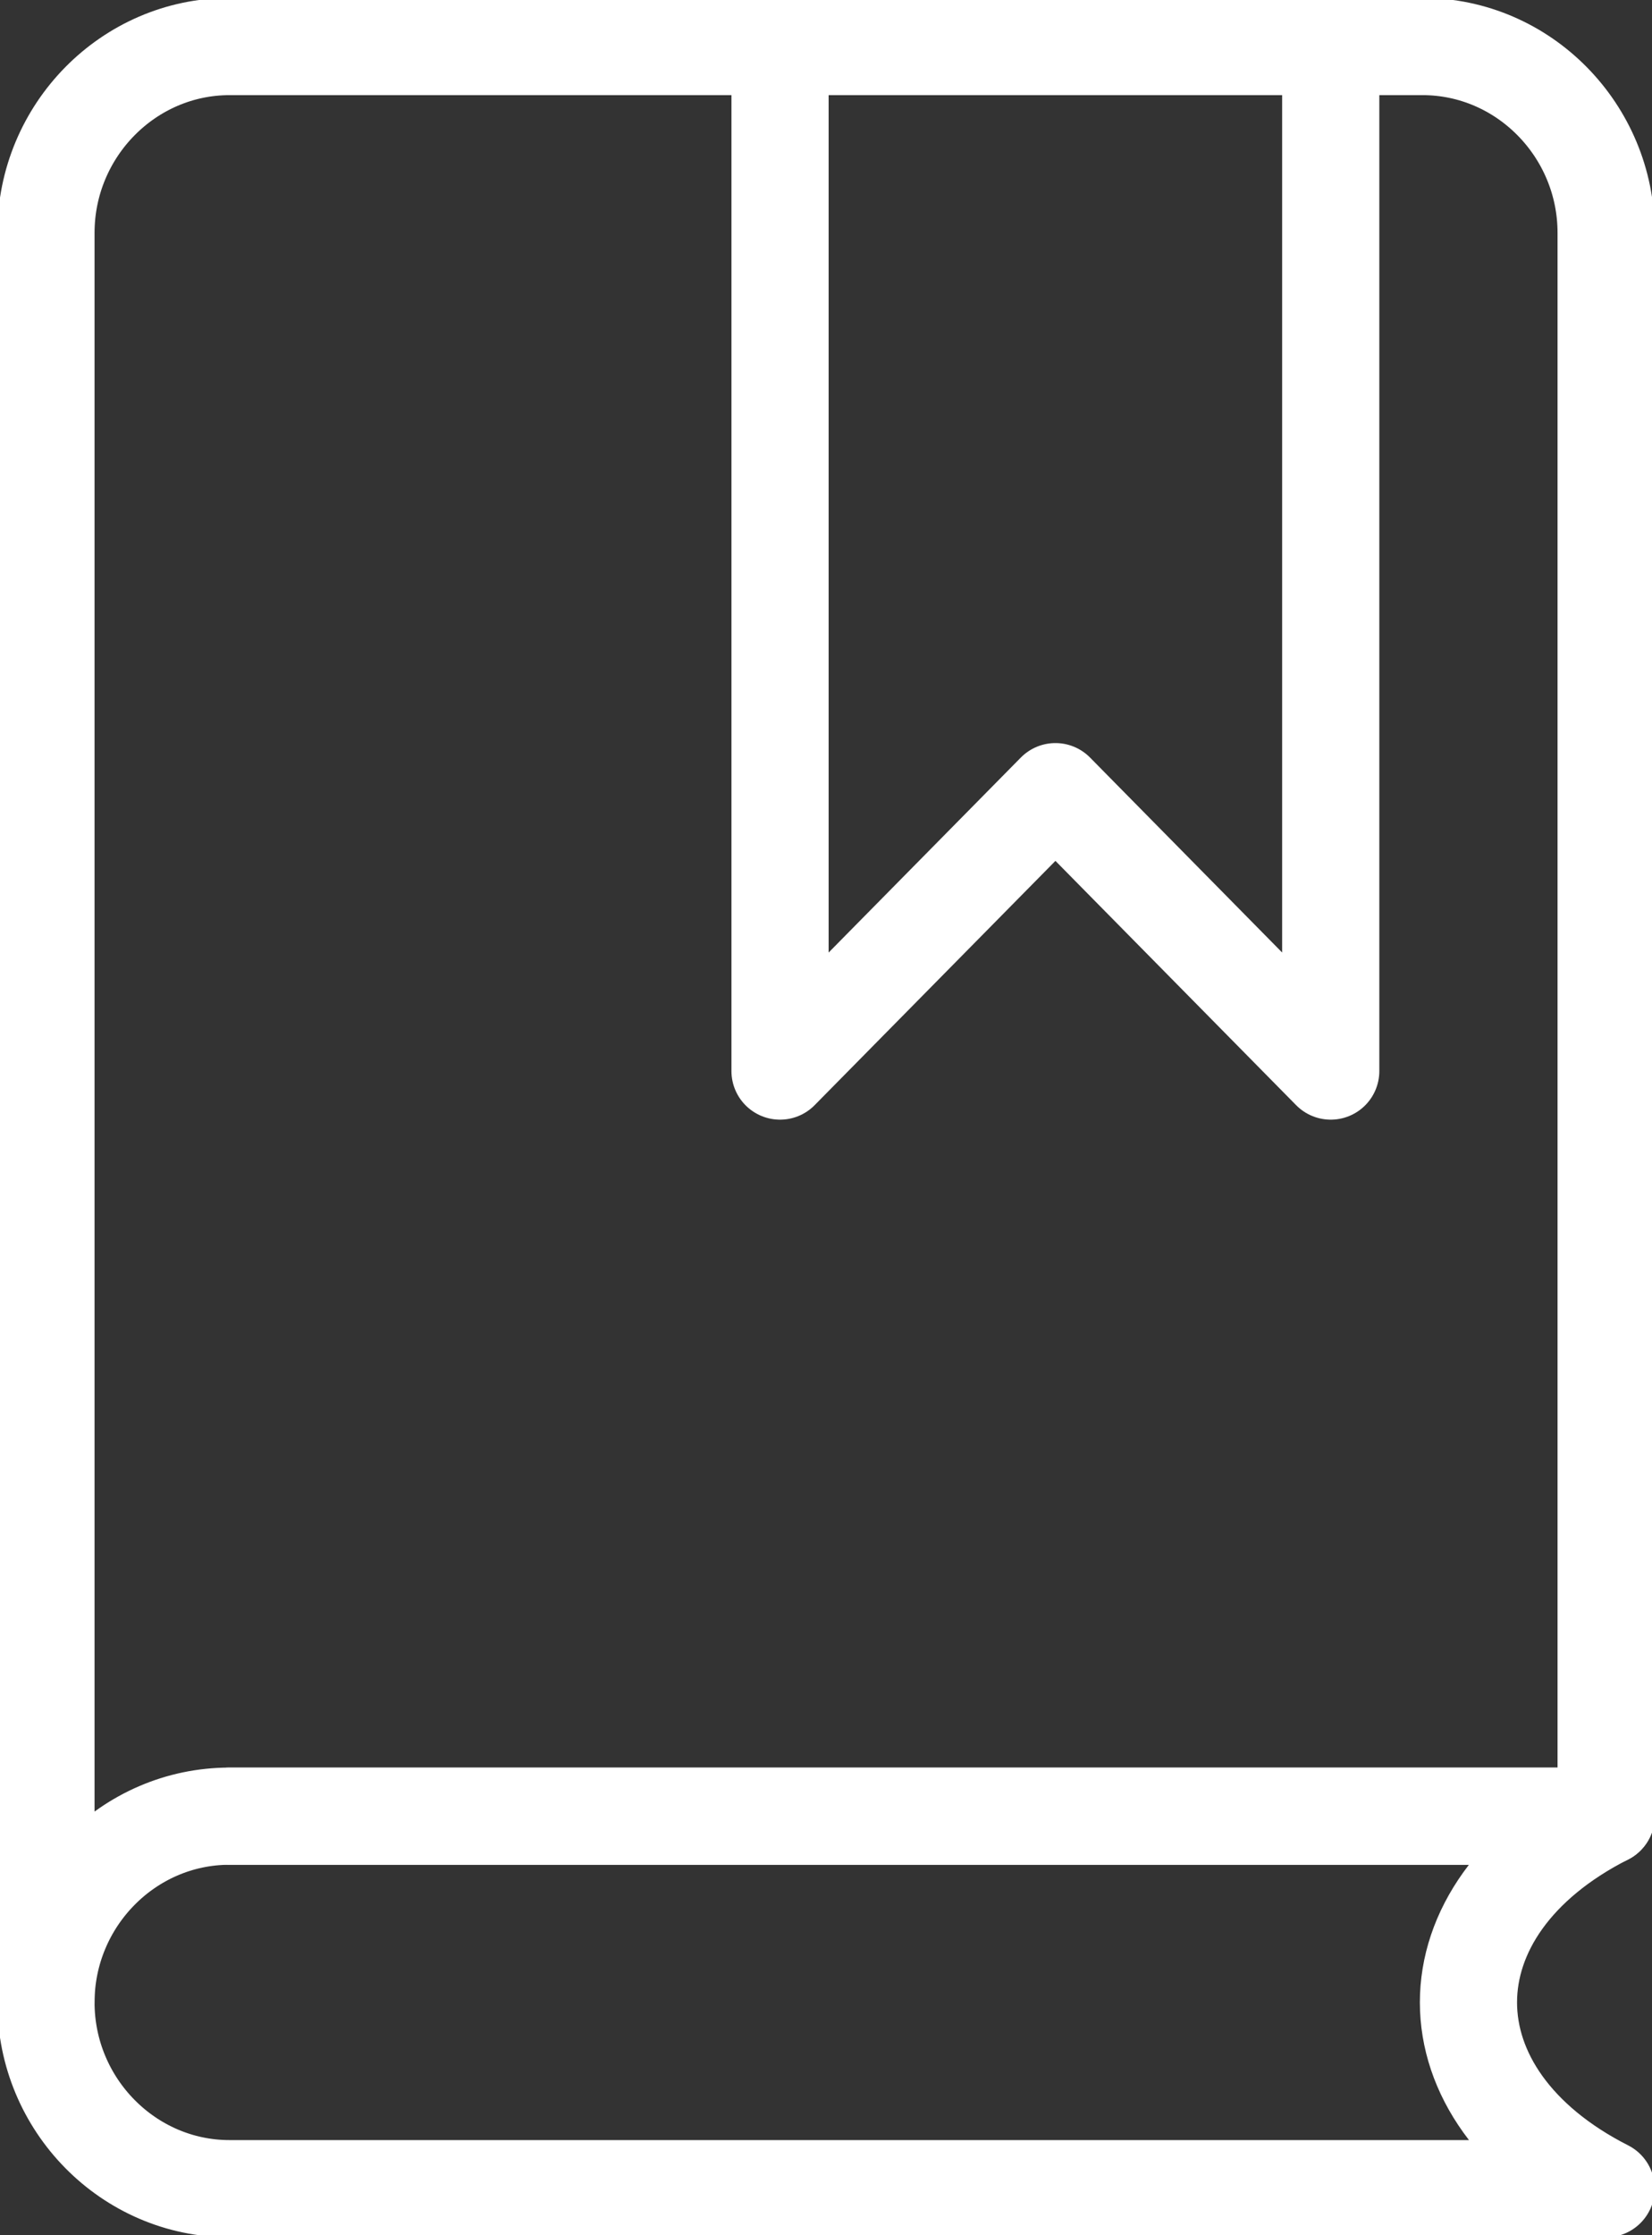
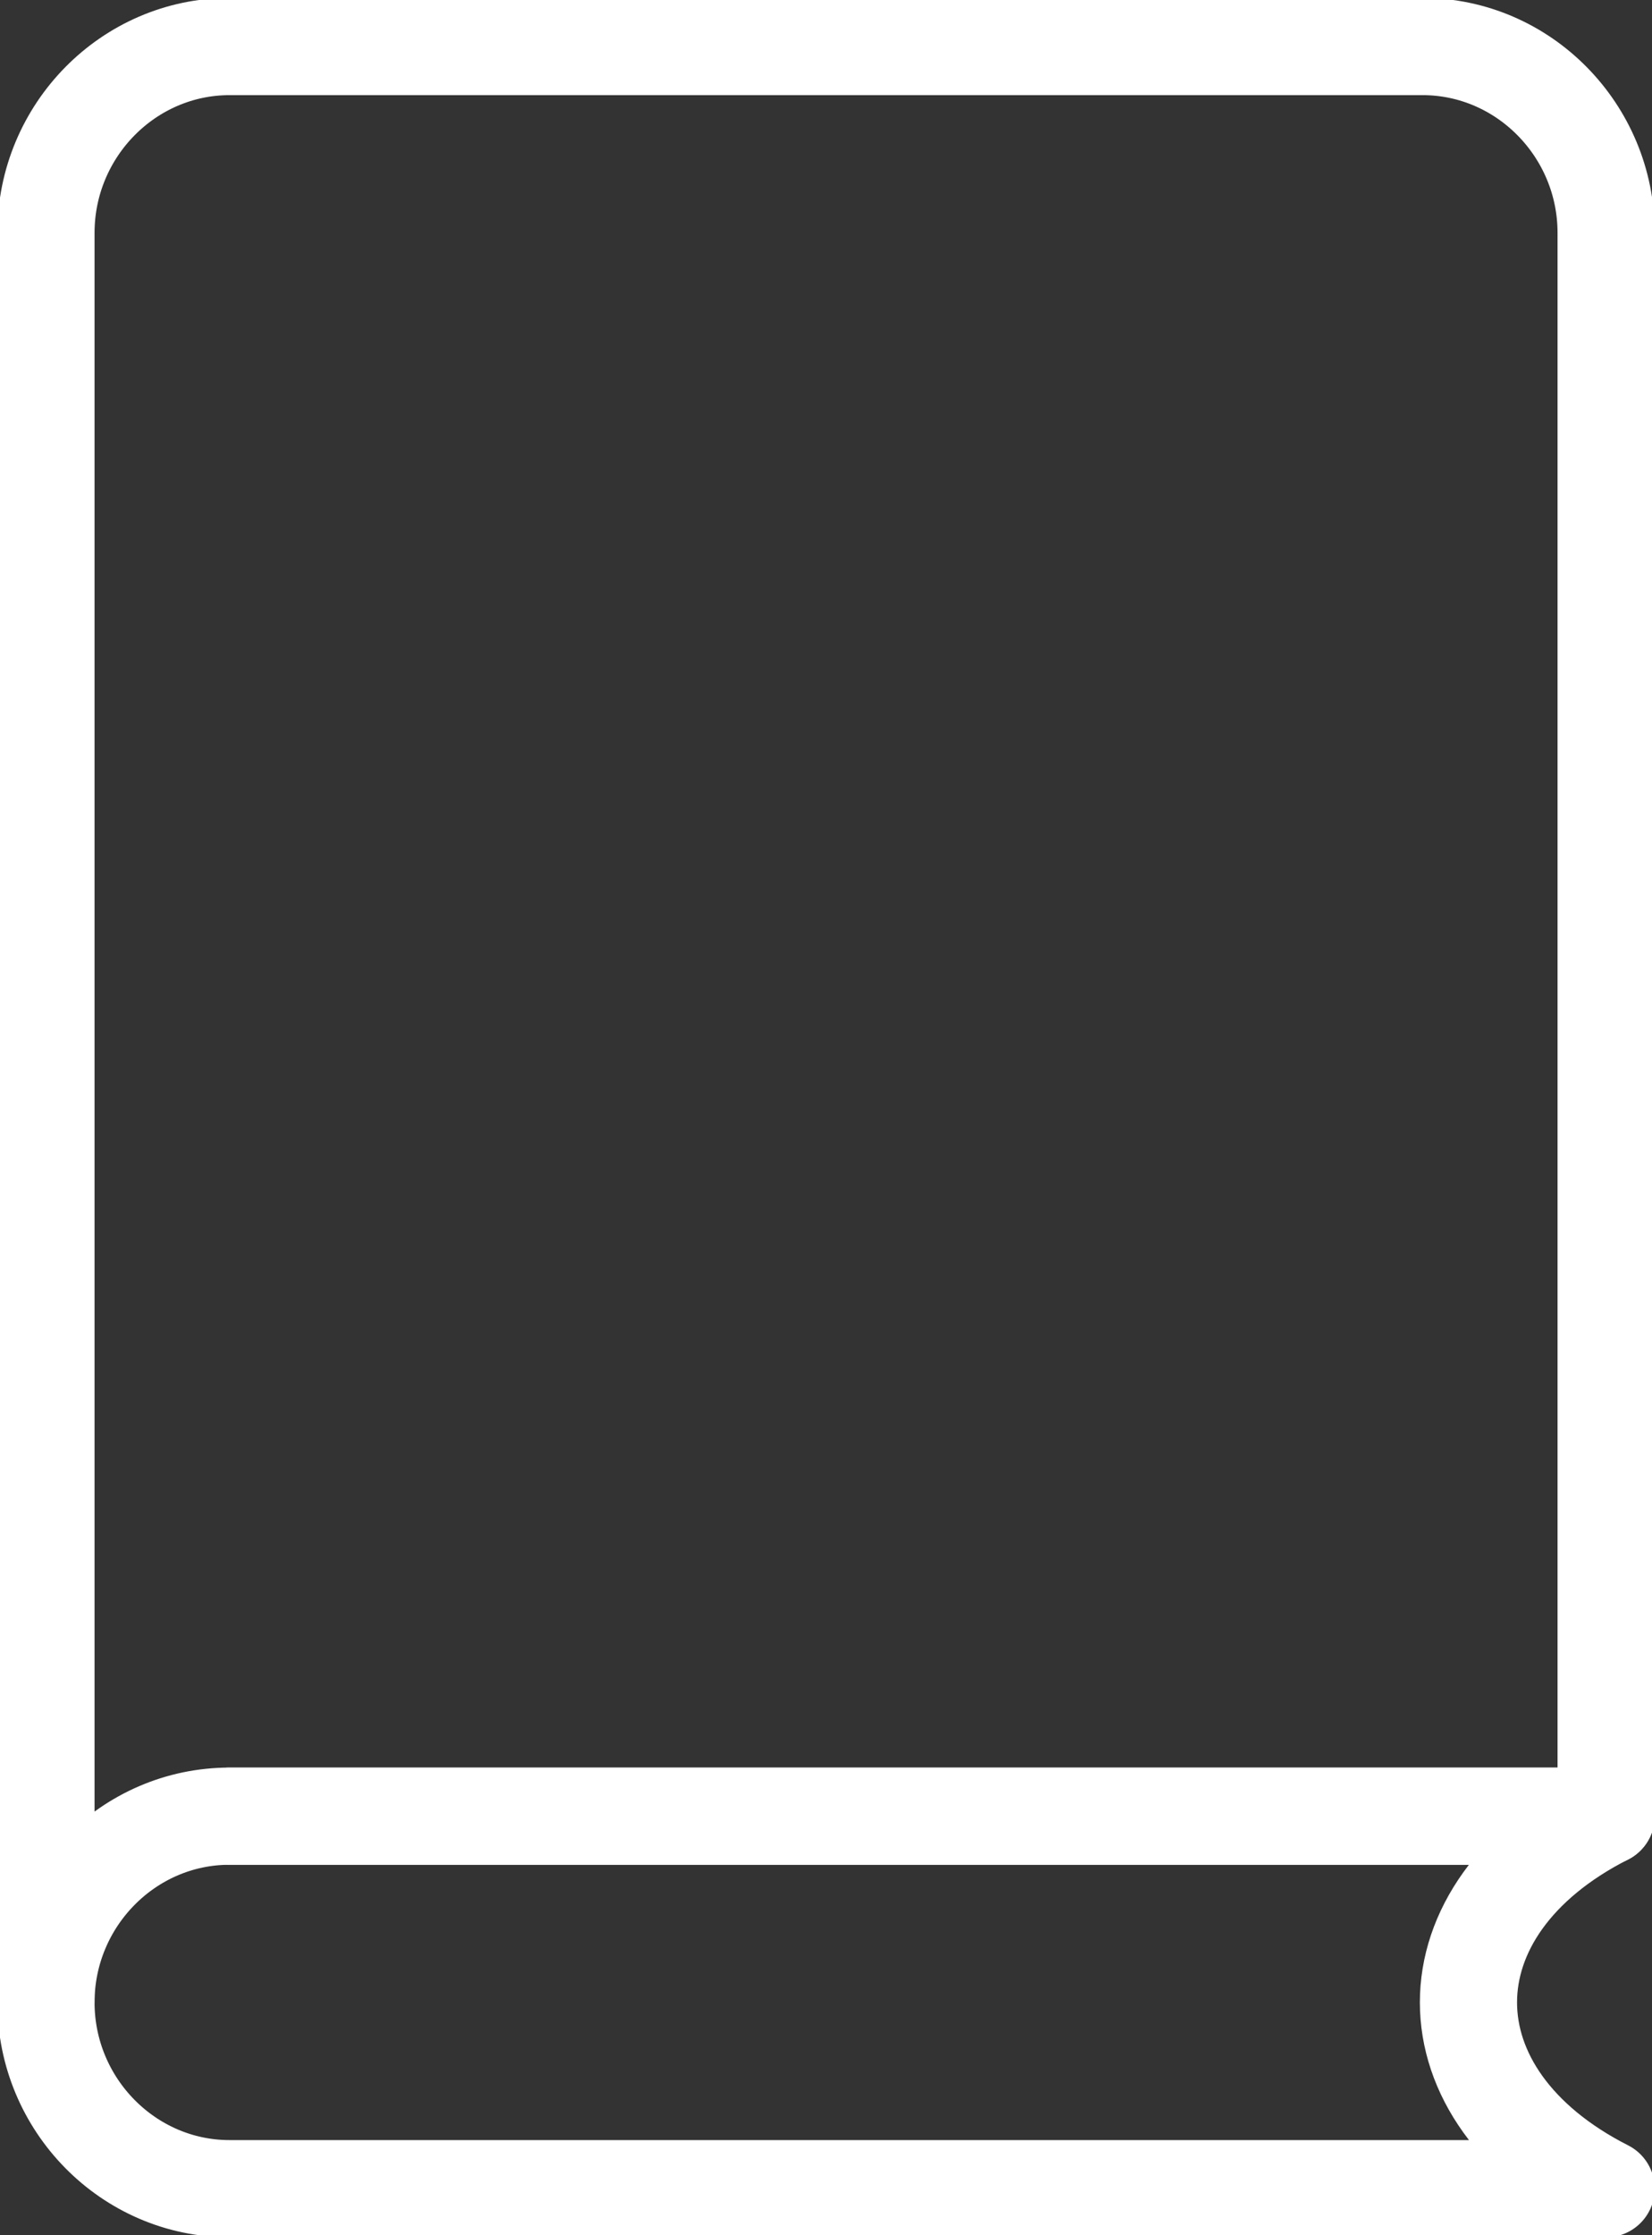
<svg xmlns="http://www.w3.org/2000/svg" width="17" height="23" viewBox="0 0 17 23" fill="none">
  <rect x="0" y="0" width="17" height="23" fill="#333333" stroke="none" />
  <g clip-path="url(#clip0_979_355)">
    <path d="M0.473 20.604V2.396C0.473 1.342 1.323 0.479 2.362 0.479H14.639C15.678 0.479 16.528 1.342 16.528 2.396V18.688H2.362" stroke="white" stroke-linecap="round" stroke-linejoin="round" />
    <path d="M2.362 18.688H16.528C14.639 19.646 14.639 21.562 16.528 22.521H2.362C1.323 22.521 0.473 21.658 0.473 20.604C0.473 19.55 1.323 18.688 2.362 18.688Z" stroke="white" stroke-linecap="round" stroke-linejoin="round" />
-     <path d="M13.694 11.021L10.861 8.146L8.027 11.021V0.479H13.694V11.021Z" stroke="white" stroke-linecap="round" stroke-linejoin="round" />
  </g>
  <defs>
    <clipPath id="clip0_979_355">
      <rect width="17" height="23" fill="white" />
    </clipPath>
  </defs>
</svg>